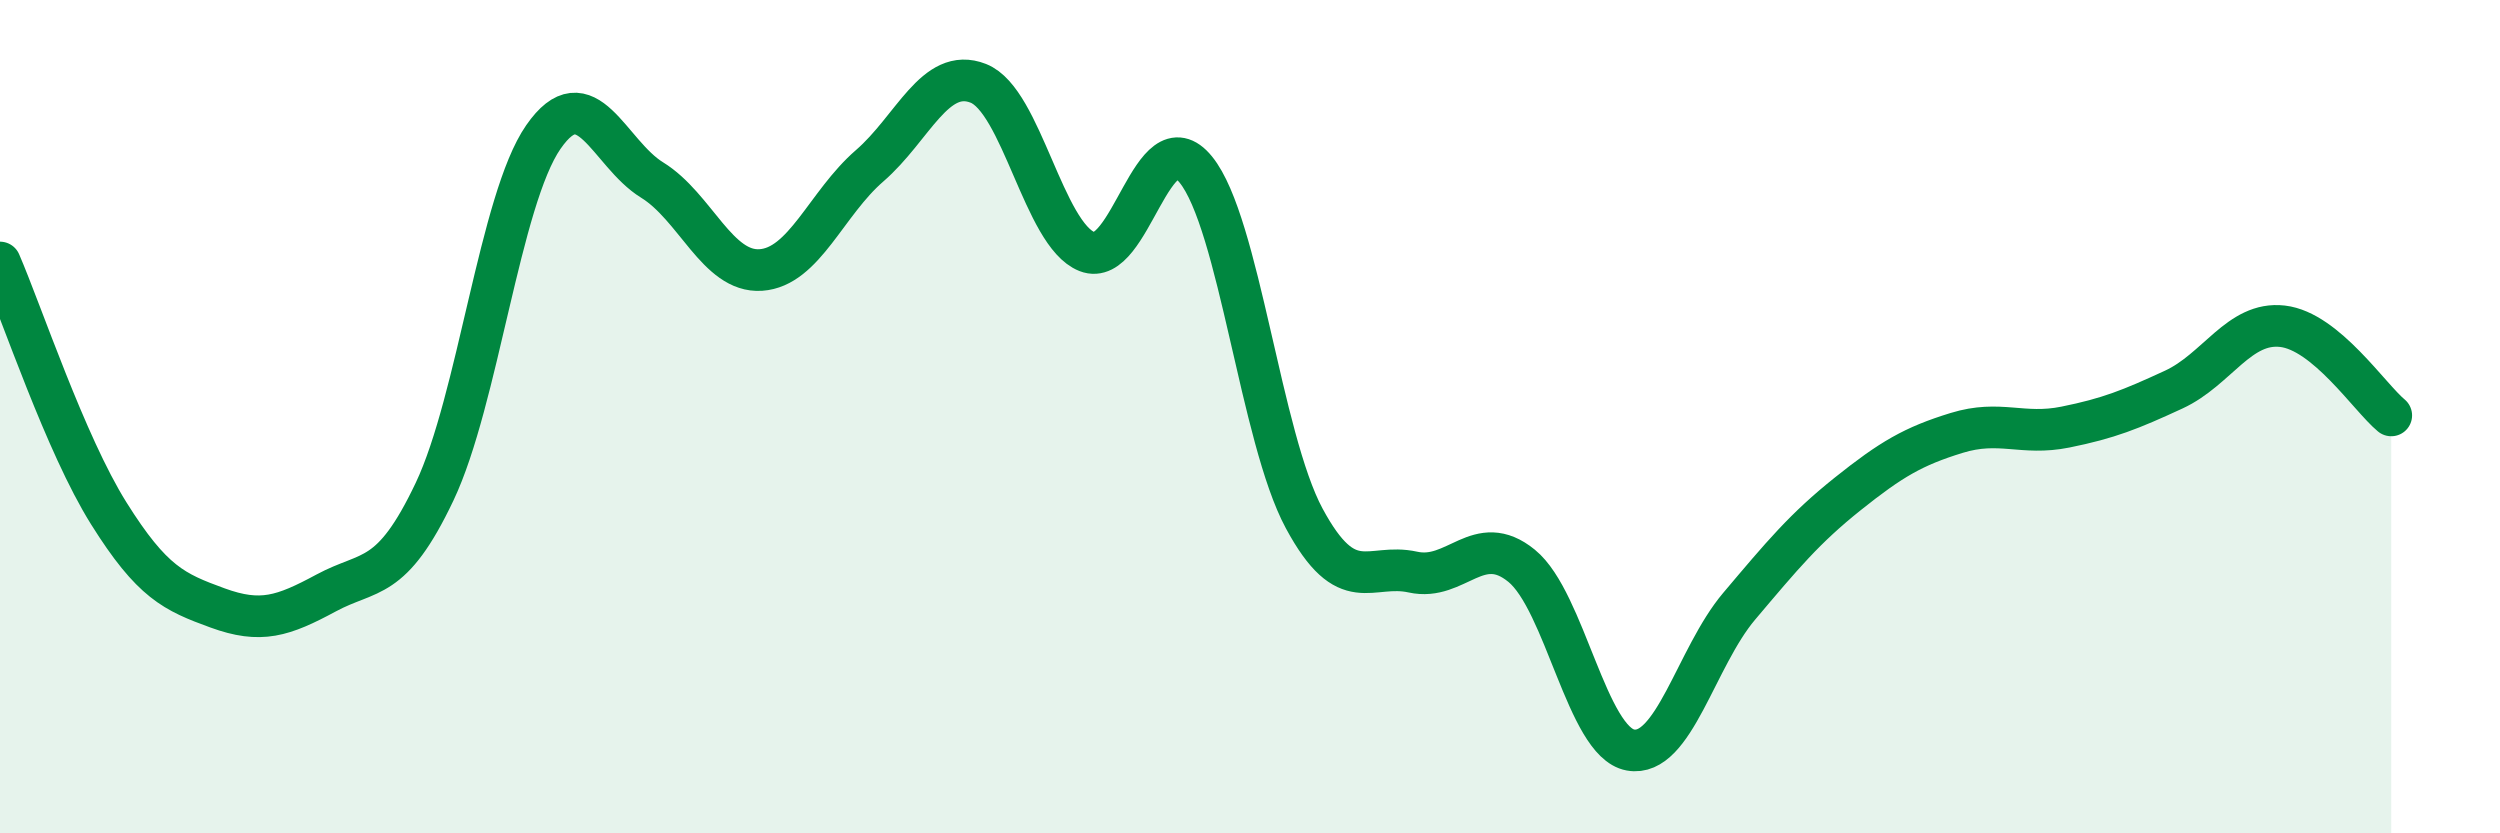
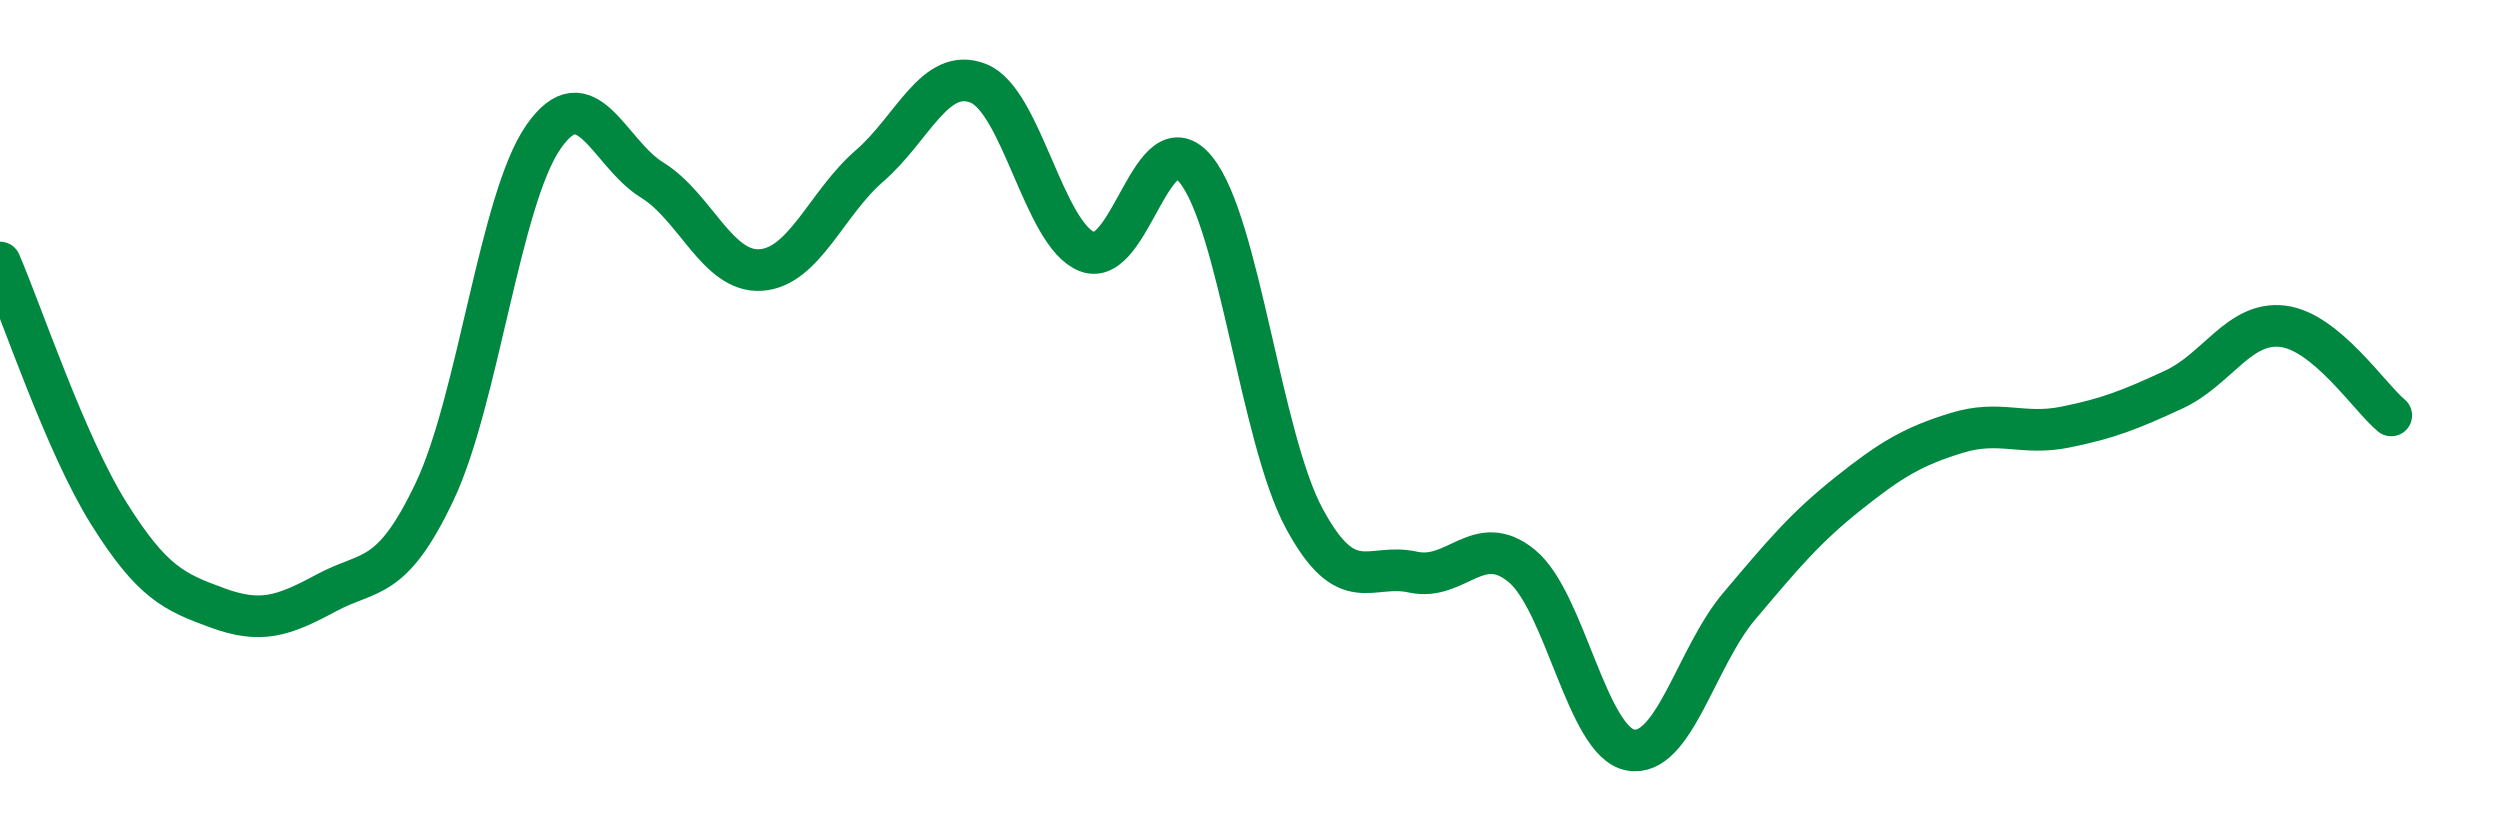
<svg xmlns="http://www.w3.org/2000/svg" width="60" height="20" viewBox="0 0 60 20">
-   <path d="M 0,6.3 C 0.52,7.5 1.57,10.66 2.61,12.32 C 3.65,13.98 4.18,14.21 5.22,14.59 C 6.26,14.97 6.79,14.79 7.83,14.23 C 8.87,13.67 9.39,13.99 10.43,11.8 C 11.47,9.61 12,4.79 13.04,3.29 C 14.08,1.79 14.61,3.68 15.65,4.32 C 16.69,4.96 17.22,6.55 18.26,6.48 C 19.3,6.41 19.83,4.88 20.87,3.98 C 21.91,3.08 22.44,1.59 23.48,2 C 24.52,2.41 25.05,5.63 26.09,6.04 C 27.13,6.45 27.66,2.79 28.7,4.07 C 29.74,5.35 30.26,10.51 31.3,12.44 C 32.34,14.37 32.87,13.5 33.91,13.73 C 34.95,13.96 35.48,12.73 36.52,13.58 C 37.56,14.43 38.09,17.81 39.13,18 C 40.17,18.19 40.7,15.78 41.74,14.55 C 42.78,13.32 43.31,12.68 44.35,11.85 C 45.39,11.02 45.92,10.71 46.96,10.39 C 48,10.07 48.53,10.46 49.57,10.25 C 50.61,10.04 51.13,9.83 52.17,9.35 C 53.21,8.87 53.74,7.71 54.78,7.83 C 55.82,7.95 56.87,9.54 57.39,9.97L57.39 20L0 20Z" fill="#008740" opacity="0.1" stroke-linecap="round" stroke-linejoin="round" />
  <path d="M 0,6.3 C 0.52,7.5 1.57,10.66 2.61,12.32 C 3.65,13.98 4.18,14.21 5.22,14.59 C 6.26,14.97 6.79,14.79 7.83,14.23 C 8.87,13.67 9.39,13.99 10.43,11.8 C 11.47,9.61 12,4.79 13.04,3.29 C 14.08,1.79 14.61,3.68 15.65,4.32 C 16.69,4.96 17.22,6.55 18.26,6.48 C 19.3,6.41 19.83,4.88 20.87,3.98 C 21.91,3.08 22.44,1.59 23.48,2 C 24.52,2.41 25.05,5.63 26.09,6.04 C 27.13,6.45 27.66,2.79 28.7,4.07 C 29.74,5.35 30.26,10.51 31.3,12.44 C 32.34,14.37 32.87,13.5 33.91,13.73 C 34.95,13.96 35.48,12.73 36.52,13.58 C 37.56,14.43 38.09,17.81 39.13,18 C 40.17,18.19 40.7,15.78 41.74,14.55 C 42.78,13.32 43.31,12.68 44.35,11.85 C 45.39,11.02 45.92,10.71 46.96,10.39 C 48,10.07 48.53,10.46 49.57,10.25 C 50.61,10.04 51.13,9.83 52.17,9.35 C 53.21,8.87 53.74,7.71 54.78,7.83 C 55.82,7.95 56.87,9.54 57.39,9.97" stroke="#008740" stroke-width="1" fill="none" stroke-linecap="round" stroke-linejoin="round" />
</svg>